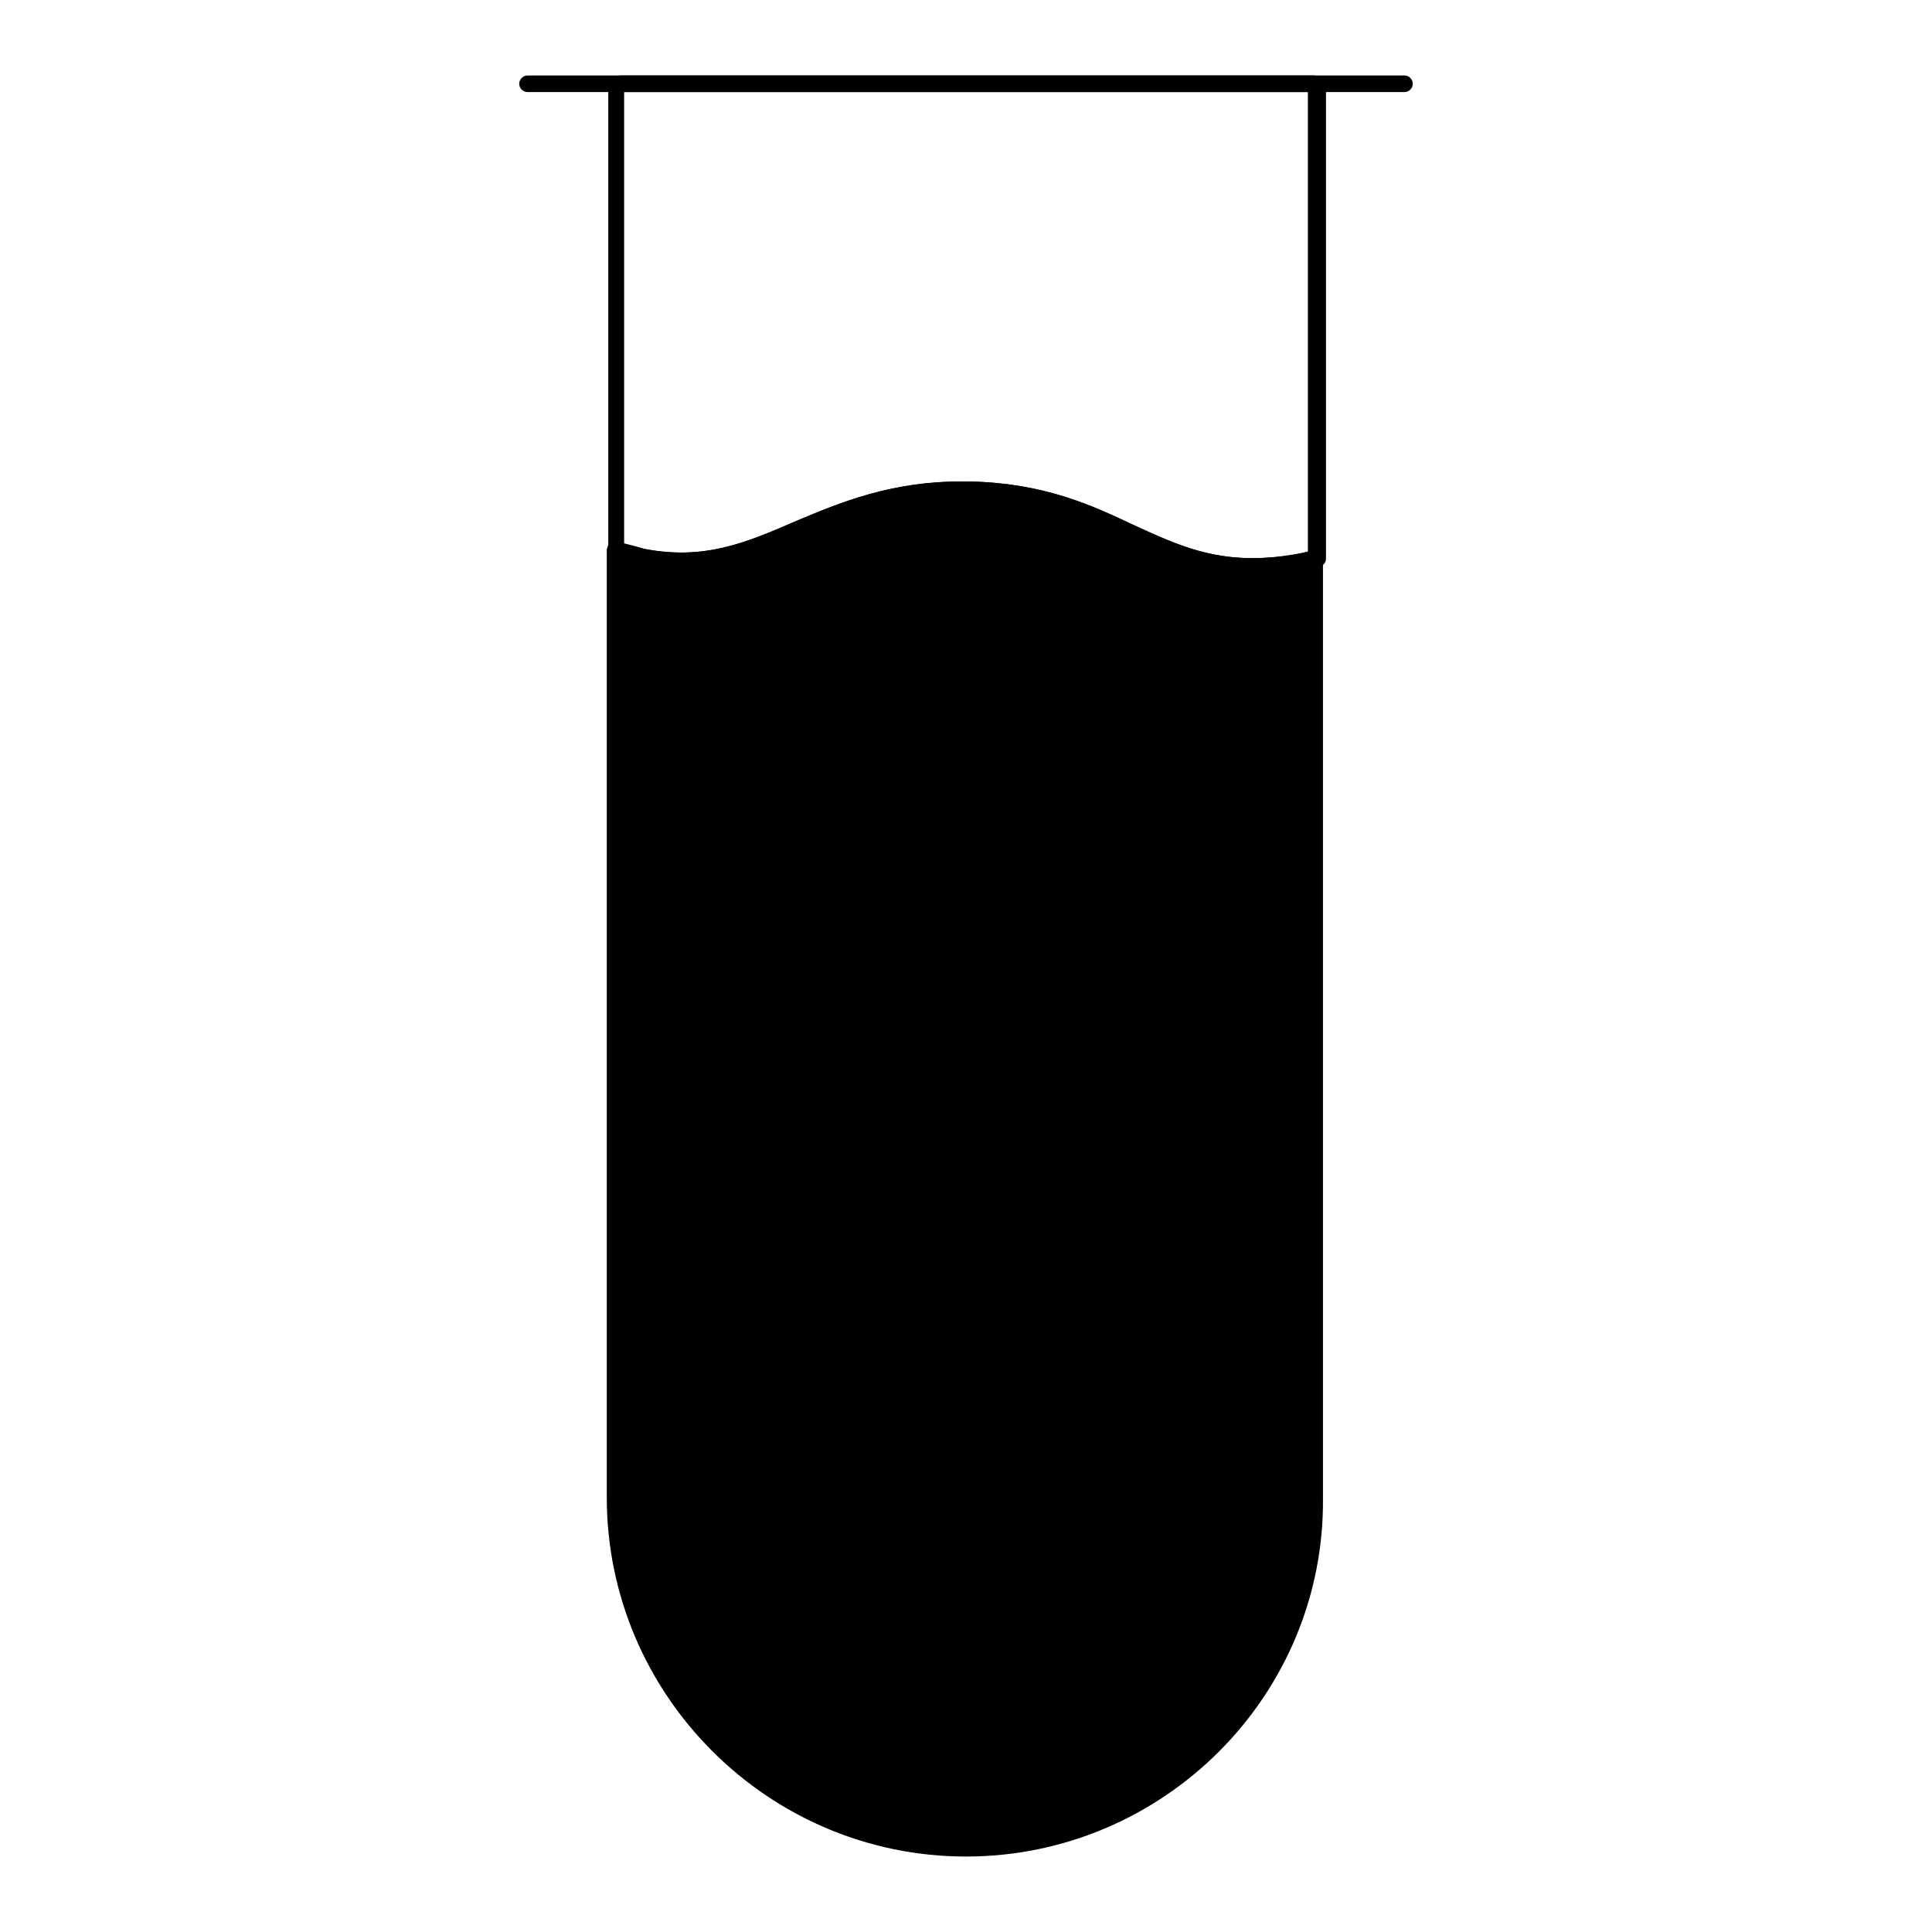
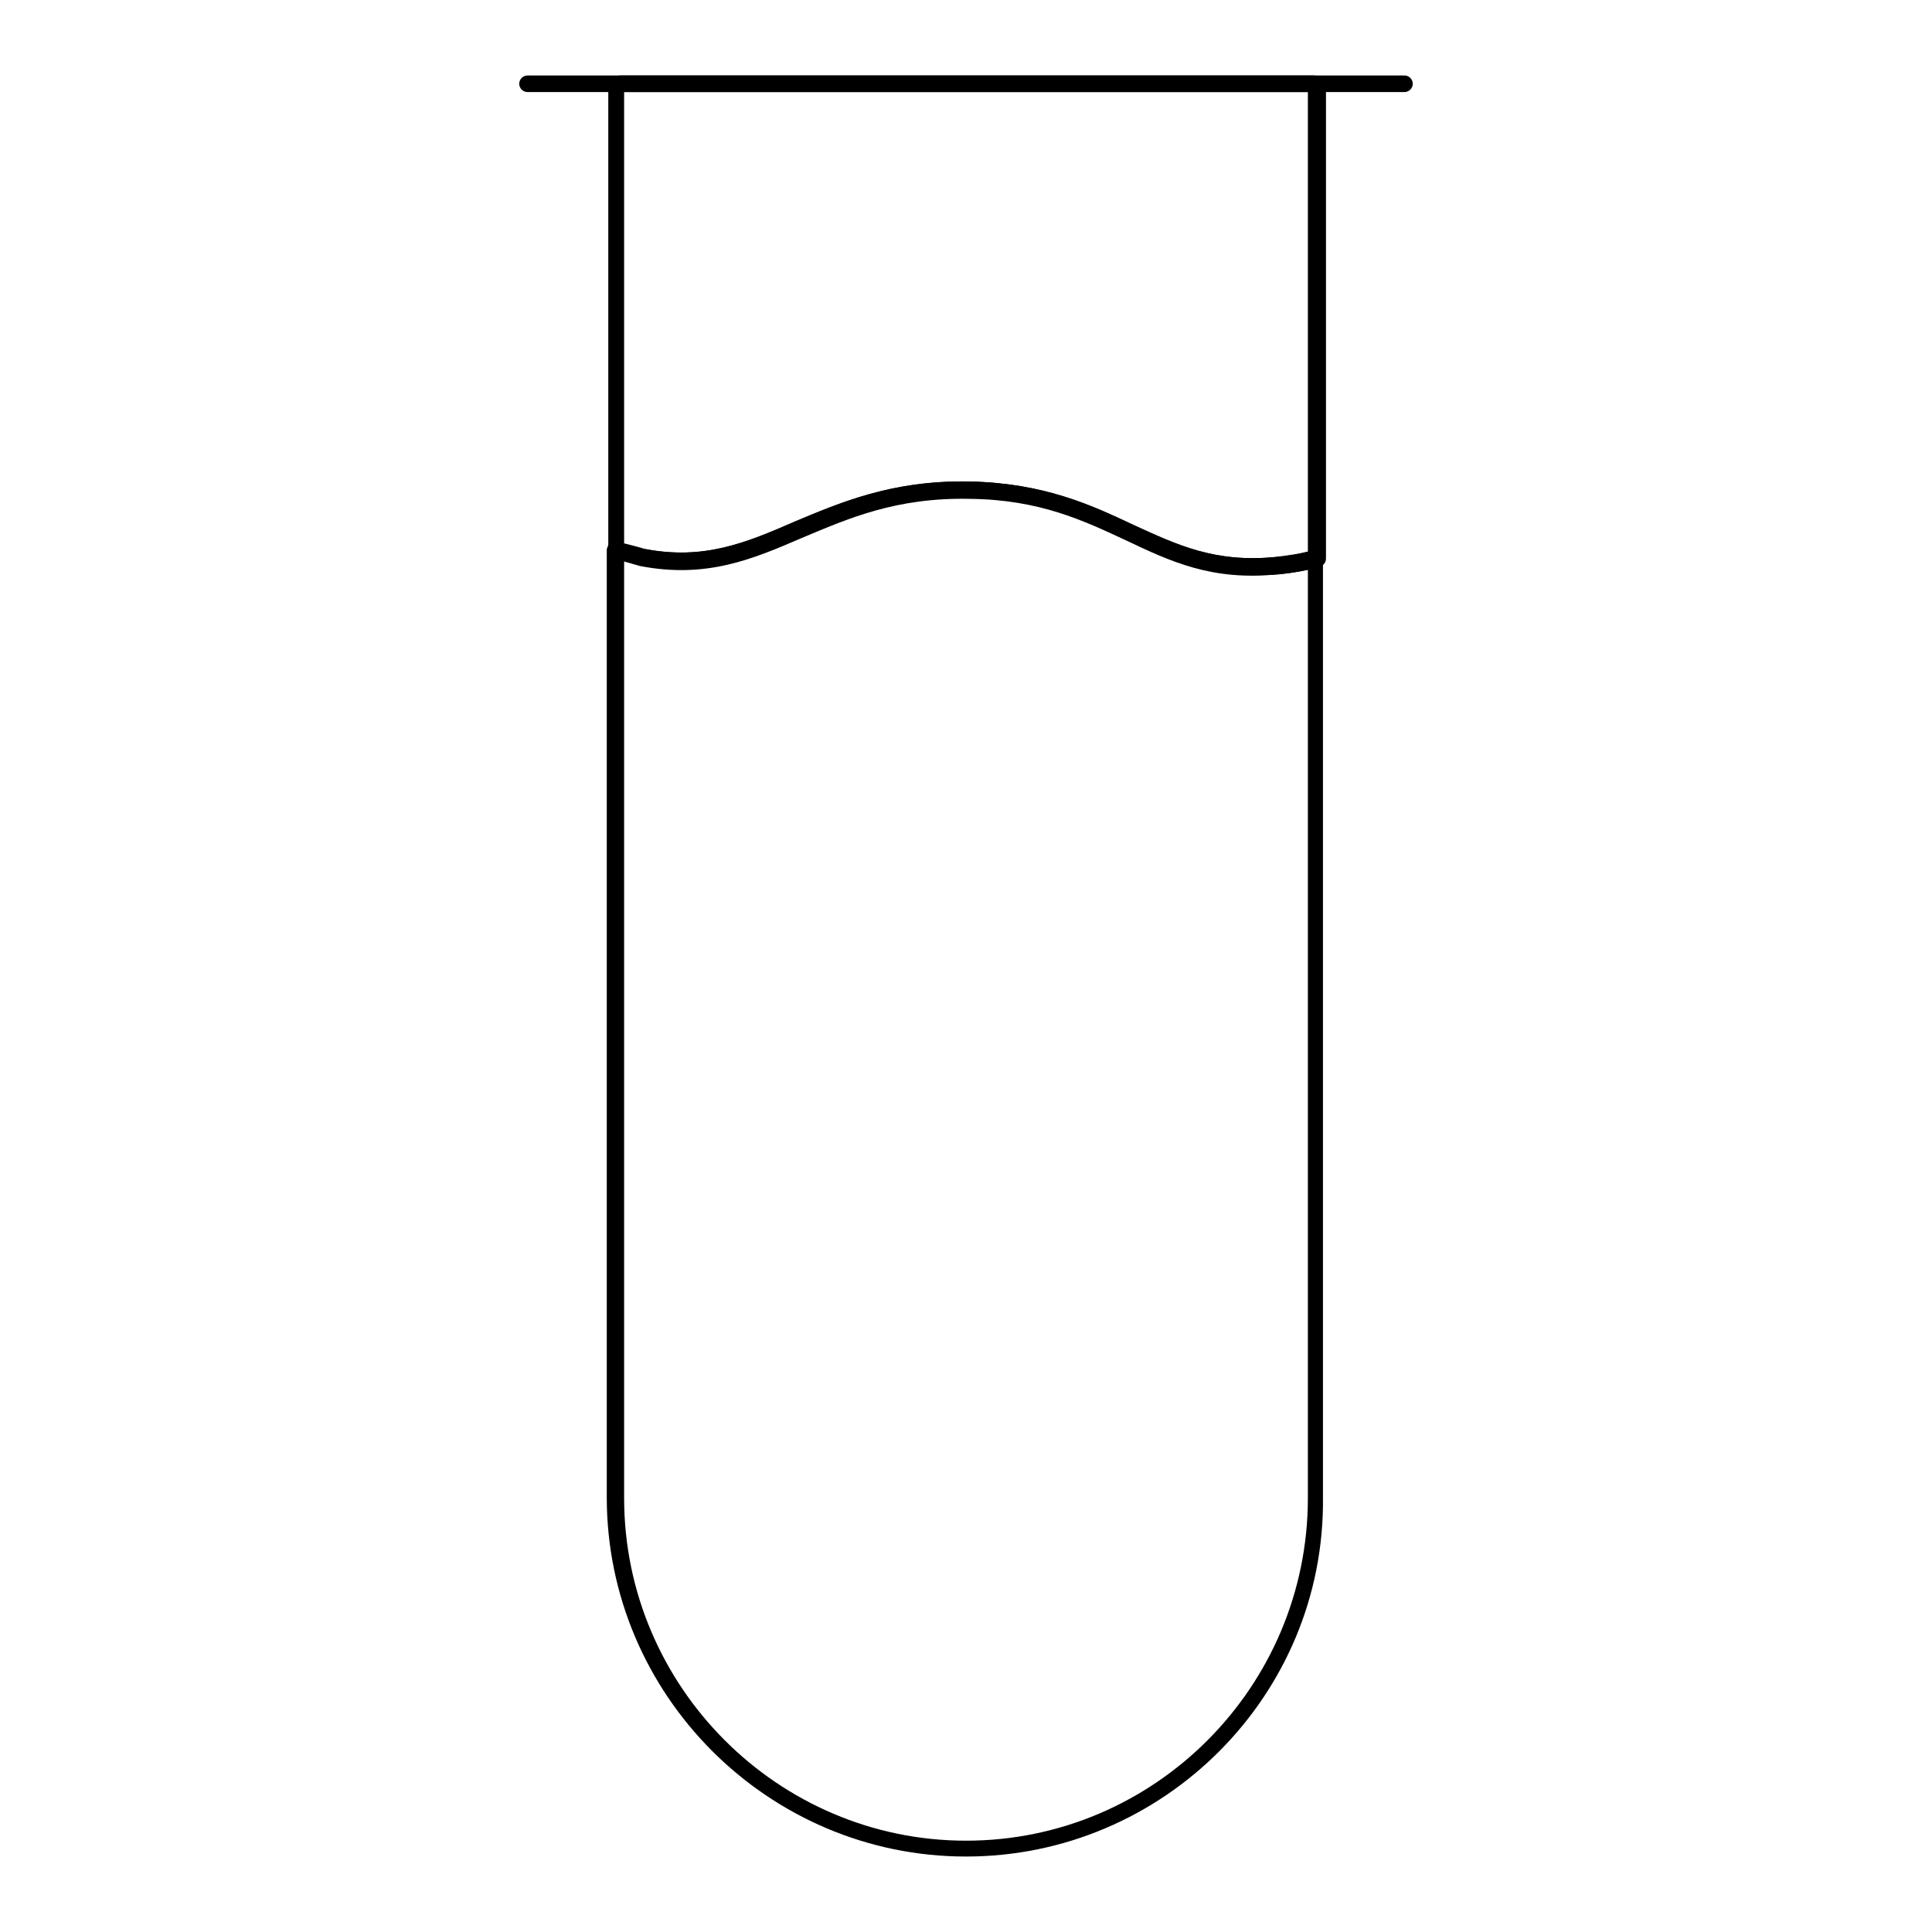
<svg xmlns="http://www.w3.org/2000/svg" version="1.1" x="0px" y="0px" viewBox="0 0 256 256" enable-background="new 0 0 256 256" xml:space="preserve">
  <g>
    <path fill="#000000" d="M186.1,12.2H69.9c-0.6,0-1.1-0.5-1.1-1.1c0-0.6,0.5-1.1,1.1-1.1h116.2c0.6,0,1.1,0.5,1.1,1.1 C187.2,11.7,186.7,12.2,186.1,12.2z" />
-     <path fill="#000000" d="M128.6,64.9c-20.6-0.4-27.1,12.2-43.5,8.9c-1.2-0.2-2.4-0.6-3.5-0.9v125.6c0,25.5,20.9,46.5,46.5,46.5 s46.5-20.9,46.5-46.5V74c-1.7,0.4-3.4,0.8-5.2,0.9C152.8,76.7,148,65.2,128.6,64.9z" />
-     <path fill="#000000" d="M128,246c-26.2,0-47.6-21.4-47.6-47.6V72.9c0-0.3,0.2-0.7,0.4-0.9c0.3-0.2,0.7-0.3,1-0.2 c1.2,0.4,2.3,0.7,3.3,0.9c8.1,1.6,13.7-0.8,20.1-3.5c6.1-2.6,13-5.6,23.2-5.4c9.8,0.2,16.1,3.1,21.6,5.7c5.9,2.7,10.9,5.1,19,4.3 c1.6-0.2,3.3-0.4,5-0.9c0.3-0.1,0.7,0,0.9,0.2c0.3,0.2,0.4,0.6,0.4,0.9v124.4C175.6,224.6,154.2,246,128,246L128,246z M82.7,74.4 v124.1c0,25,20.4,45.4,45.3,45.4c25,0,45.3-20.4,45.3-45.4v-123c-1.3,0.3-2.7,0.5-4,0.6c-8.7,0.9-14.2-1.7-20.1-4.5 c-5.6-2.6-11.4-5.4-20.7-5.5c-9.8-0.2-16.1,2.6-22.3,5.2c-6.5,2.8-12.6,5.4-21.4,3.7C84.1,74.8,83.4,74.6,82.7,74.4z" />
+     <path fill="#000000" d="M128,246c-26.2,0-47.6-21.4-47.6-47.6V72.9c0-0.3,0.2-0.7,0.4-0.9c0.3-0.2,0.7-0.3,1-0.2 c1.2,0.4,2.3,0.7,3.3,0.9c8.1,1.6,13.7-0.8,20.1-3.5c6.1-2.6,13-5.6,23.2-5.4c9.8,0.2,16.1,3.1,21.6,5.7c5.9,2.7,10.9,5.1,19,4.3 c1.6-0.2,3.3-0.4,5-0.9c0.3-0.1,0.7,0,0.9,0.2c0.3,0.2,0.4,0.6,0.4,0.9v124.4C175.6,224.6,154.2,246,128,246L128,246z M82.7,74.4 v124.1c0,25,20.4,45.4,45.3,45.4c25,0,45.3-20.4,45.3-45.4v-123c-1.3,0.3-2.7,0.5-4,0.6c-8.7,0.9-14.2-1.7-20.1-4.5 c-5.6-2.6-11.4-5.4-20.7-5.5c-9.8-0.2-16.1,2.6-22.3,5.2c-6.5,2.8-12.6,5.4-21.4,3.7C84.1,74.8,83.4,74.6,82.7,74.4" />
    <path fill="#000000" d="M166,76.2c-6.8,0-11.7-2.3-16.7-4.7c-5.6-2.6-11.4-5.4-20.7-5.5c-9.8-0.2-16.1,2.6-22.3,5.2 c-6.5,2.8-12.6,5.4-21.4,3.7l-0.3-0.1c-1.1-0.3-2.2-0.6-3.3-0.9c-0.4-0.2-0.7-0.6-0.7-1.1V11.7c0-0.9,0.7-1.7,1.7-1.7H174 c0.9,0,1.7,0.7,1.7,1.7V74c0,0.5-0.3,0.9-0.8,1.1c-1.8,0.5-3.6,0.8-5.4,1C168.2,76.2,167,76.2,166,76.2z M127.6,63.8h0.9 c9.8,0.2,16.1,3.1,21.6,5.7c5.9,2.7,10.9,5.1,19,4.3c1.4-0.1,2.7-0.3,4.2-0.7V12.2H82.7V72c0.8,0.2,1.6,0.4,2.3,0.6l0.3,0.1 c8.1,1.6,13.6-0.8,20-3.6C111.3,66.6,117.9,63.8,127.6,63.8z" />
  </g>
</svg>